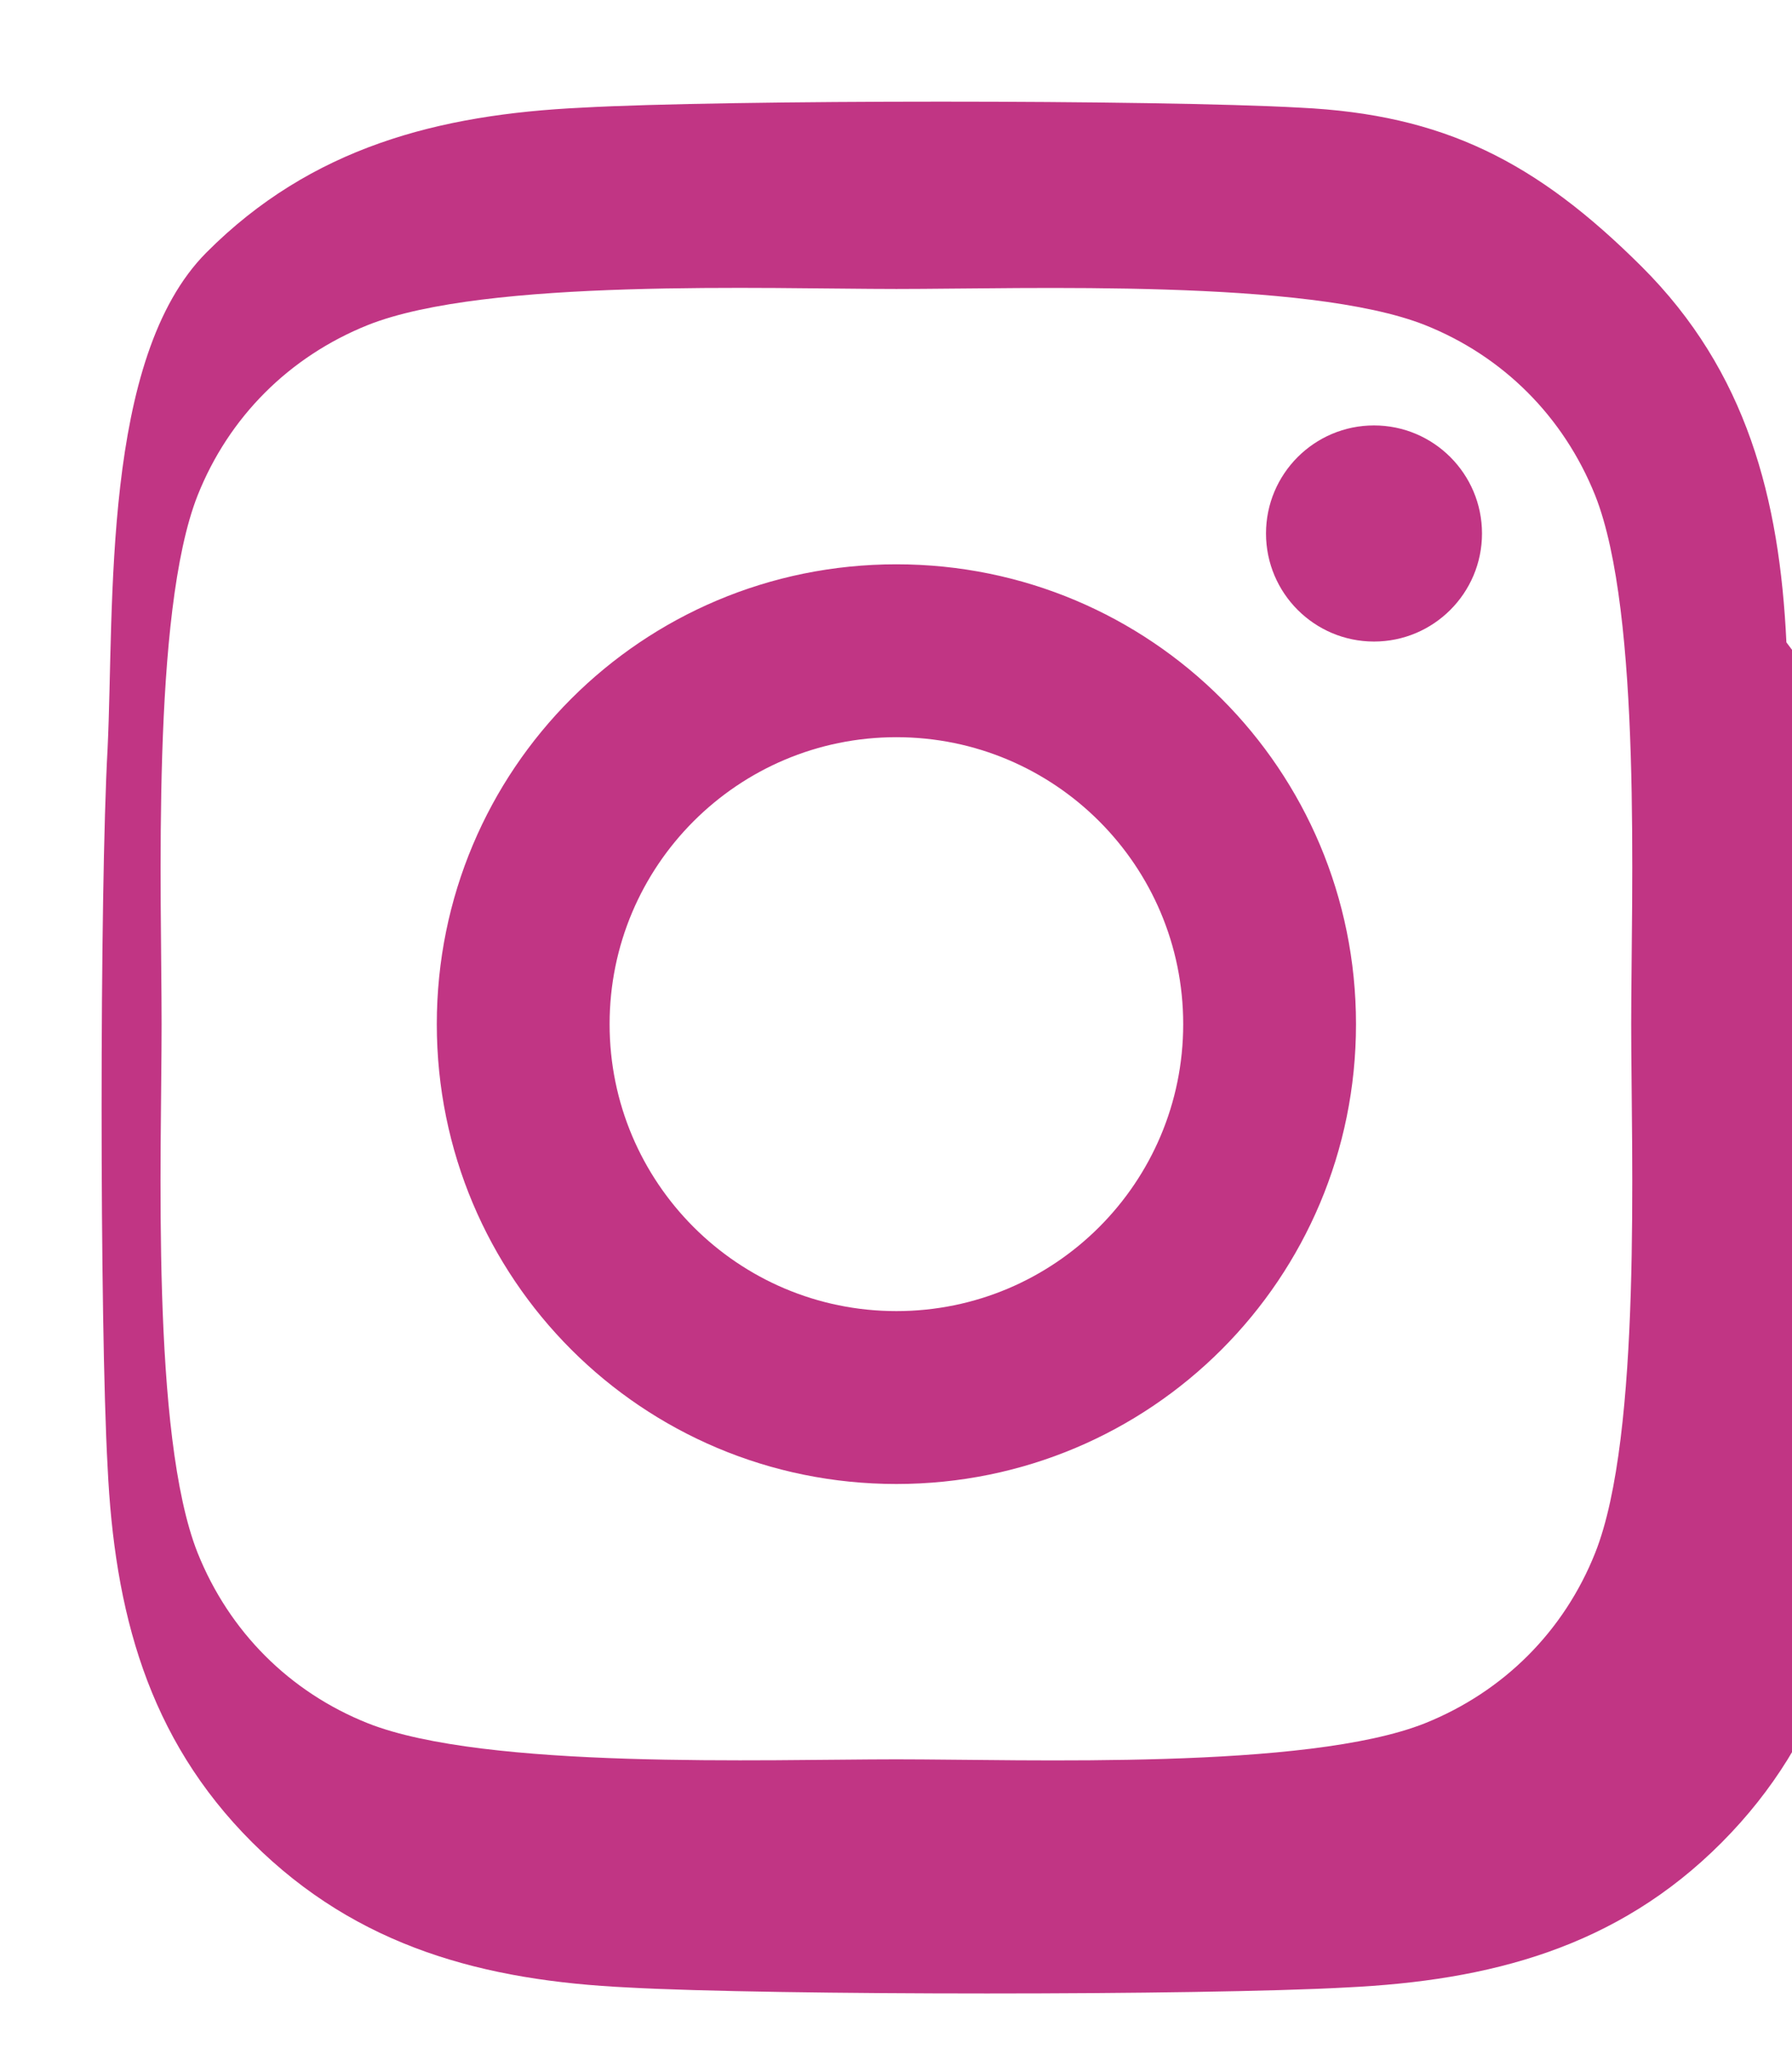
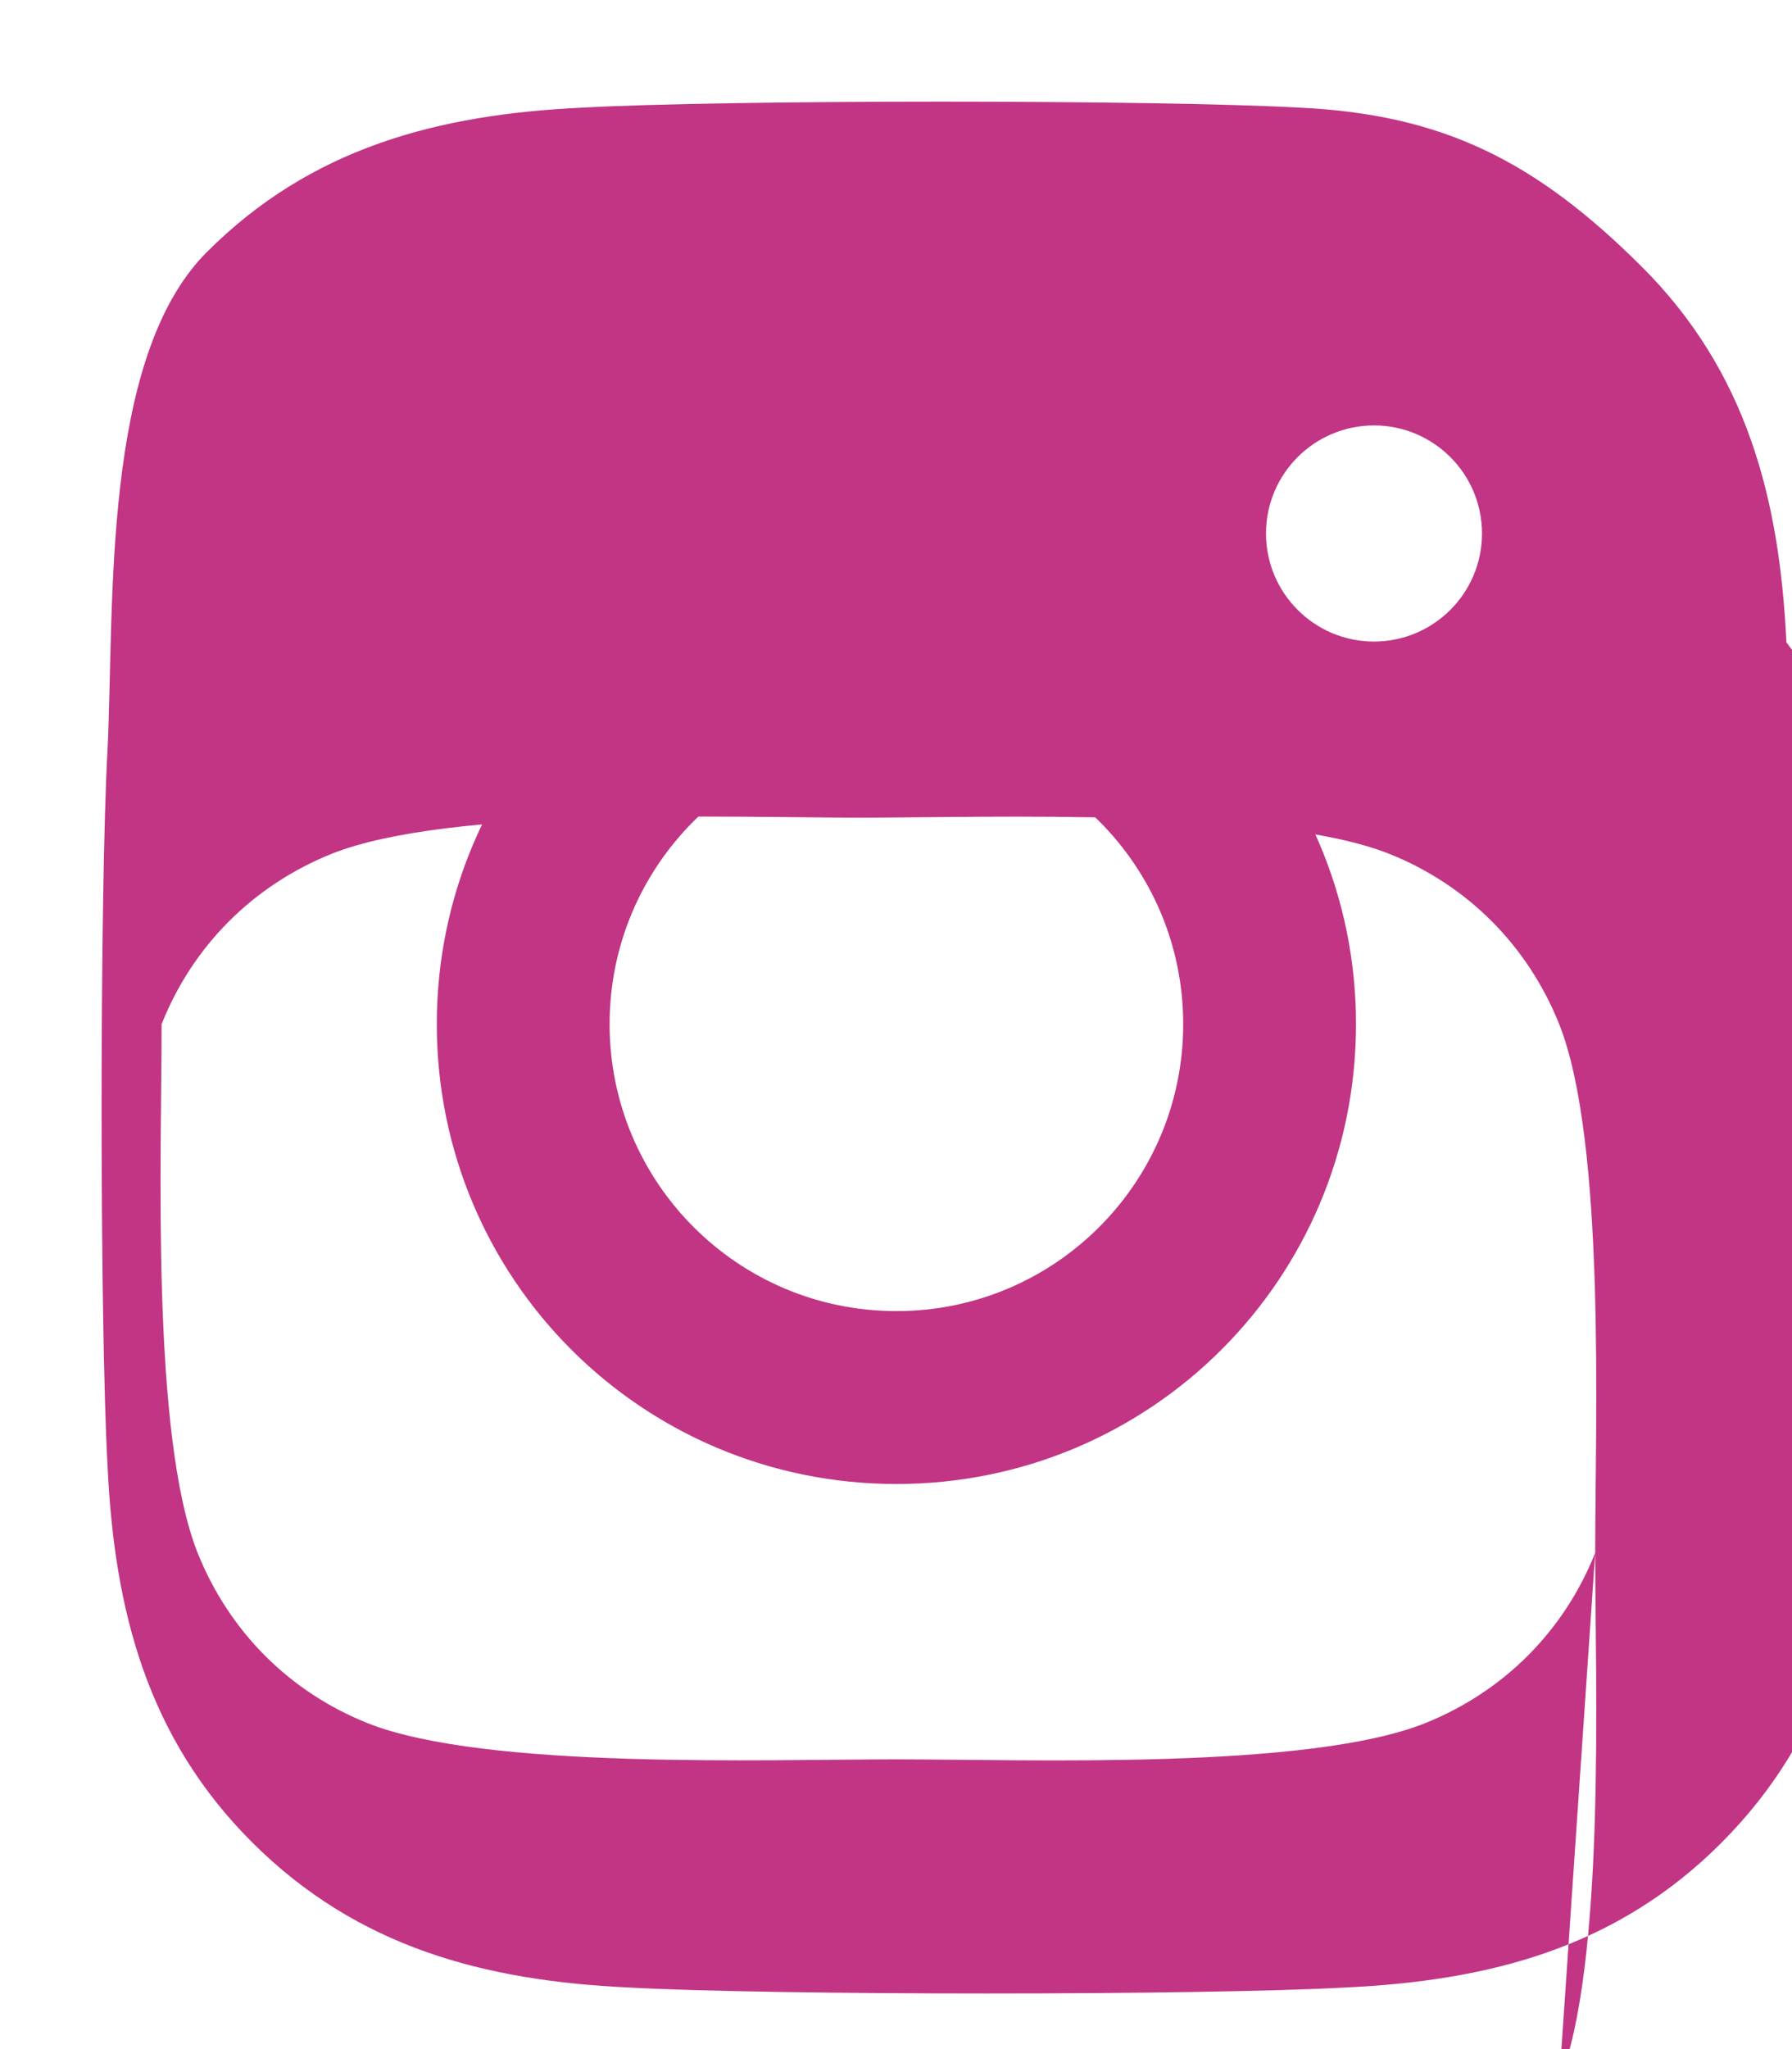
<svg xmlns="http://www.w3.org/2000/svg" viewBox="0 0 448 512" fill="#c13584">
-   <path d="M224.1 141c-63.6 0-114.9 51.3-114.9 114.9S160.5 370.8 224.1    370.8 339 319.5 339 255.9 287.7 141 224.1 141zm0 186.6c-39.6 0-71.7-32.1-71.7-71.7s32.1-71.7    71.7-71.7 71.7 32.1 71.7 71.7-32.1 71.7-71.7 71.7zm146.4-194.3c0    14.9-12.1 27-27 27s-27-12.1-27-27 12.1-27 27-27 27    12.1 27 27zm76.1 27.2c-1.7-35.9-9.9-67.7-36.2-93.9S360.9    28.6 325 26.9c-35.9-2-143.6-2-179.5 0-35.9 1.7-67.7    9.9-93.9 36.2S28.6 151.1 26.9 187c-2 35.9-2 143.6    0 179.5 1.7 35.9 9.9 67.7 36.2 93.9s58 34.5 93.9    36.2c35.9 2 143.6 2 179.5 0 35.9-1.7 67.7-9.9    93.9-36.2s34.5-58 36.2-93.9c2-35.9 2-143.5    0-179.4zM398.8 388c-7.8 19.6-22.9 34.7-42.6    42.6-29.5 11.7-99.5 9-132.1 9s-102.7 2.6-132.1-9c-19.6-7.8-34.7-22.9-42.6-42.6-11.7-29.5-9-99.5-9-132.1s-2.6-102.7    9-132.1c7.8-19.6 22.9-34.7 42.6-42.6 29.5-11.7    99.5-9 132.1-9s102.7-2.6 132.1 9c19.6 7.8    34.7 22.9 42.6 42.6 11.7 29.5 9 99.5    9 132.1s2.7 102.7-9 132.1z" />
+   <path d="M224.1 141c-63.6 0-114.9 51.3-114.9 114.9S160.5 370.8 224.1    370.8 339 319.5 339 255.9 287.7 141 224.1 141zm0 186.6c-39.6 0-71.7-32.1-71.7-71.7s32.1-71.7    71.7-71.7 71.7 32.1 71.7 71.7-32.1 71.7-71.7 71.7zm146.4-194.3c0    14.9-12.1 27-27 27s-27-12.1-27-27 12.1-27 27-27 27    12.1 27 27zm76.1 27.2c-1.7-35.9-9.9-67.7-36.2-93.9S360.9    28.6 325 26.9c-35.9-2-143.6-2-179.5 0-35.9 1.7-67.7    9.9-93.9 36.2S28.6 151.1 26.9 187c-2 35.9-2 143.6    0 179.5 1.7 35.9 9.9 67.7 36.2 93.9s58 34.5 93.9    36.2c35.9 2 143.6 2 179.5 0 35.9-1.7 67.7-9.9    93.9-36.2s34.5-58 36.2-93.9c2-35.9 2-143.5    0-179.4zM398.8 388c-7.8 19.6-22.9 34.7-42.6    42.6-29.5 11.7-99.5 9-132.1 9s-102.7 2.6-132.1-9c-19.6-7.8-34.7-22.9-42.6-42.6-11.7-29.5-9-99.5-9-132.1c7.8-19.6 22.9-34.7 42.6-42.6 29.5-11.7    99.5-9 132.1-9s102.7-2.6 132.1 9c19.6 7.8    34.7 22.9 42.6 42.6 11.7 29.5 9 99.5    9 132.1s2.7 102.7-9 132.1z" />
</svg>